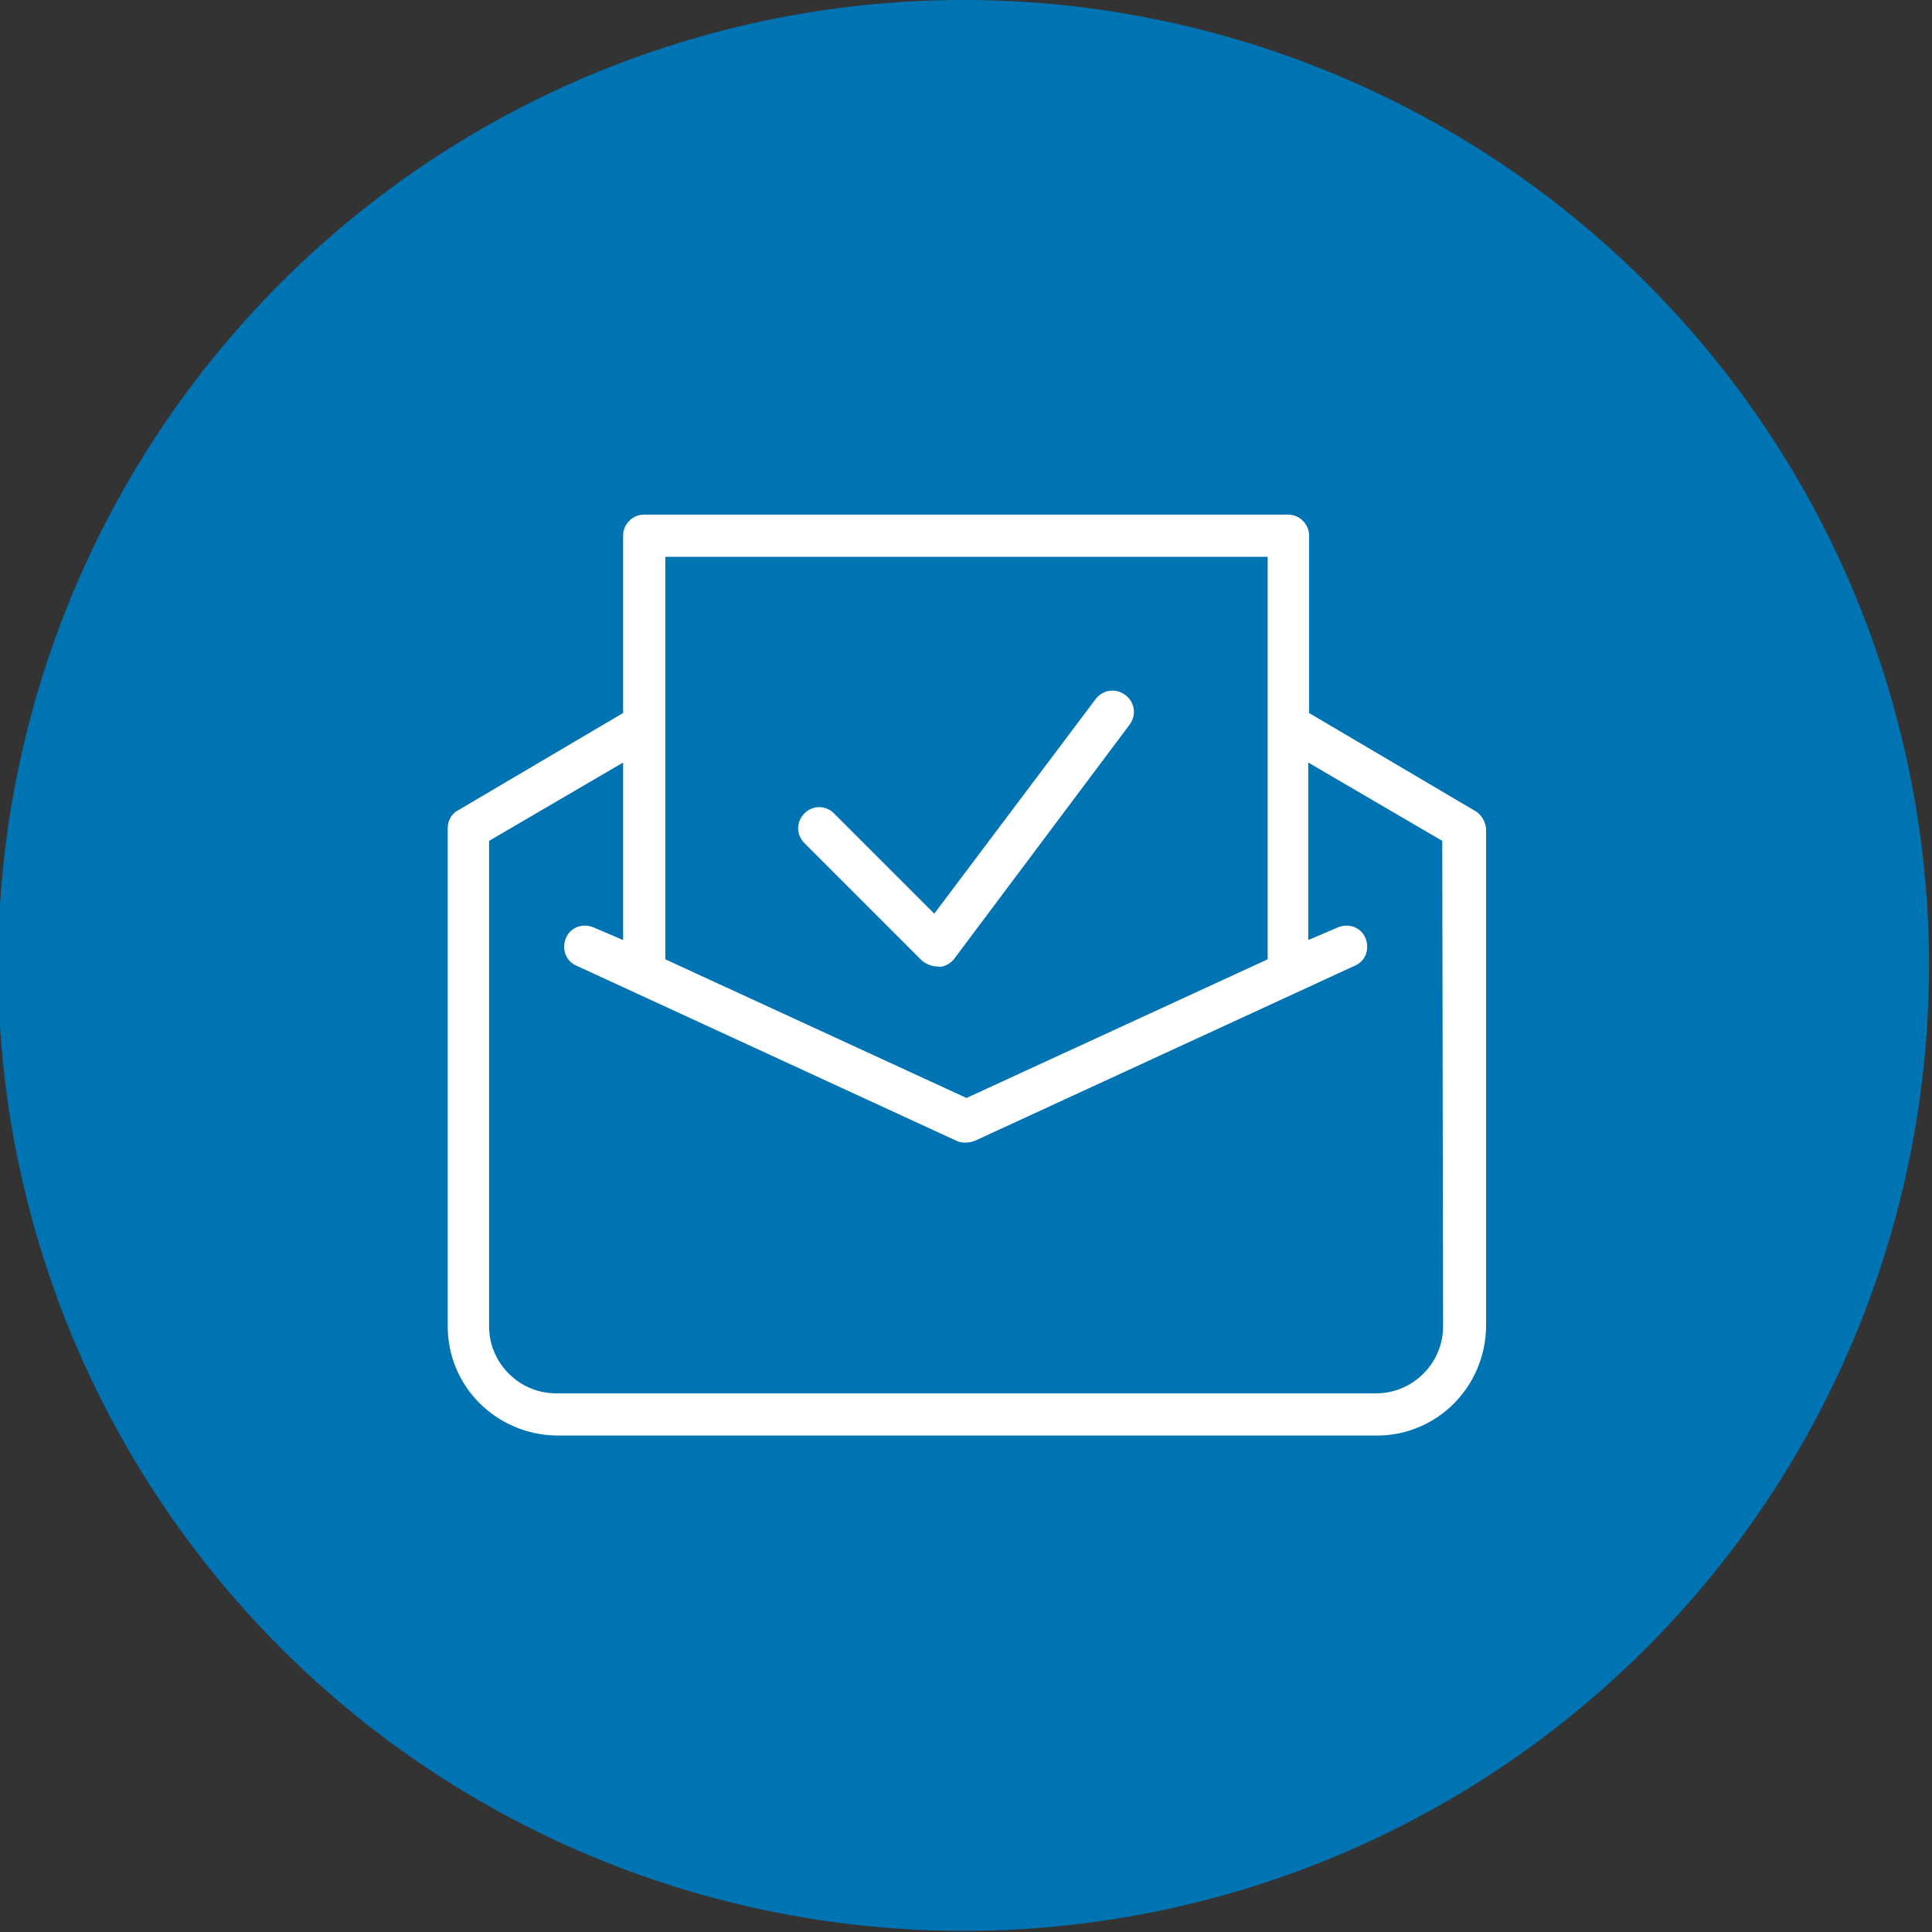
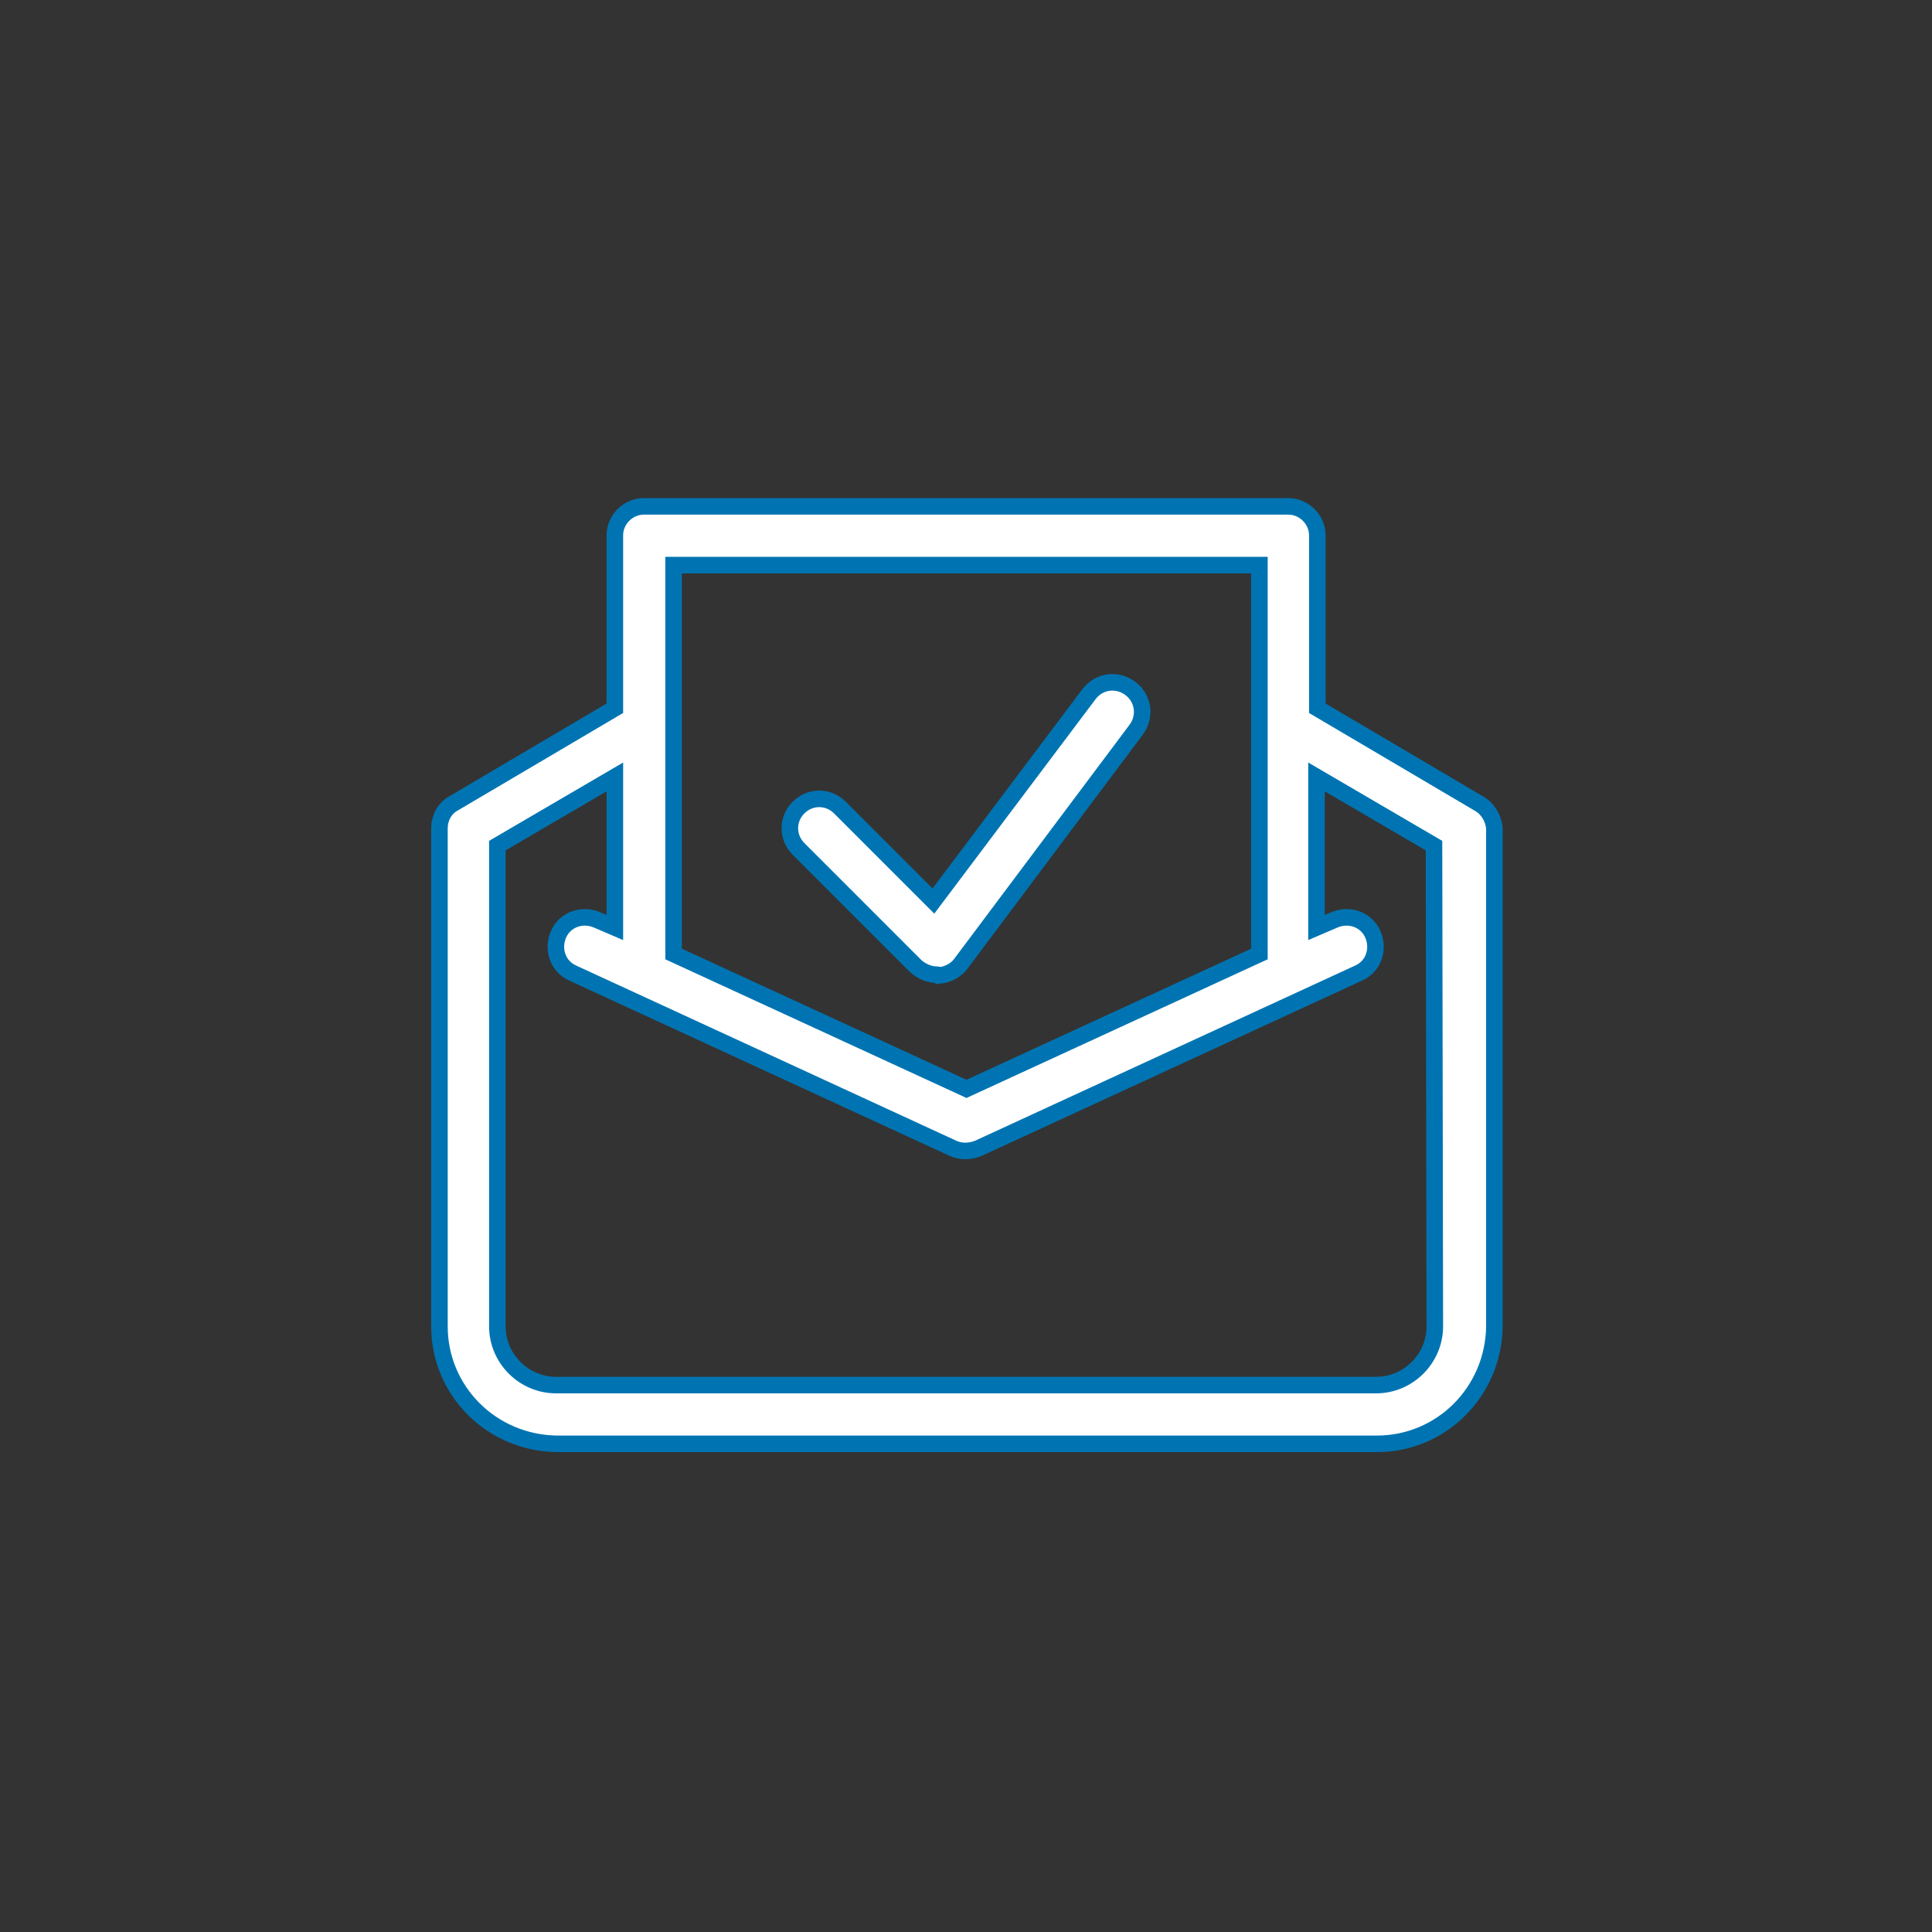
<svg xmlns="http://www.w3.org/2000/svg" version="1.1" id="Ebene_1" x="0px" y="0px" viewBox="0 0 233.5 233.5" style="enable-background:new 0 0 233.5 233.5;" xml:space="preserve">
  <rect x="0" y="0" width="233.5" height="233.5" fill="#333333" stroke="none" />
  <style type="text/css">
	.st0{fill:#0074B2;}
	.st1{fill:#FFFFFF;stroke:#0074B2;stroke-width:2;}
</style>
  <g id="Gruppe_658" transform="translate(-995.389 -1171.5)">
-     <ellipse id="Ellipse_1" transform="matrix(0.707 -0.707 0.707 0.707 -585.168 1163.678)" class="st0" cx="1112.1" cy="1288.2" rx="116.7" ry="116.7" />
    <path id="noun-confirmation-3632626" class="st1" d="M1174.1,1268.6l-19.5-11.5v-20.9c0-1.9-1.6-3.5-3.5-3.5l0,0h-77.9   c-1.9,0-3.5,1.6-3.5,3.5l0,0v20.9l-19.5,11.5c-1.1,0.6-1.7,1.8-1.7,3v60.2c0,7.8,6.3,14.1,14.2,14.2h99.1c7.8,0,14.1-6.3,14.2-14.2   v-60.2C1175.9,1270.4,1175.2,1269.2,1174.1,1268.6L1174.1,1268.6z M1076.8,1239.8h70.8v47l-35.4,16.3l-35.4-16.3V1239.8z    M1168.8,1331.8c0,3.9-3.2,7.1-7.1,7.1h-99.1c-3.9,0-7.1-3.2-7.1-7.1v-58.1l14.2-8.3v18.2l-2.1-0.9c-1.8-0.8-3.9-0.1-4.7,1.7   c-0.8,1.8-0.1,3.9,1.7,4.7l46,21.2c0.9,0.4,2,0.4,3,0l46-21.2c1.8-0.8,2.5-2.9,1.7-4.7s-2.9-2.5-4.7-1.7l0,0l-2.1,0.9v-18.2   l14.2,8.3L1168.8,1331.8z M1108.6,1289.3L1108.6,1289.3c-0.9,0-1.8-0.4-2.5-1l-14.2-14.2c-1.4-1.4-1.4-3.6,0-5s3.6-1.4,5,0l0,0   l11.3,11.3l18.8-25c1.2-1.6,3.4-1.9,5-0.7c1.6,1.2,1.9,3.4,0.7,5l-21.2,28.3c-0.6,0.8-1.6,1.3-2.6,1.4   C1108.8,1289.3,1108.7,1289.3,1108.6,1289.3L1108.6,1289.3z" />
  </g>
</svg>